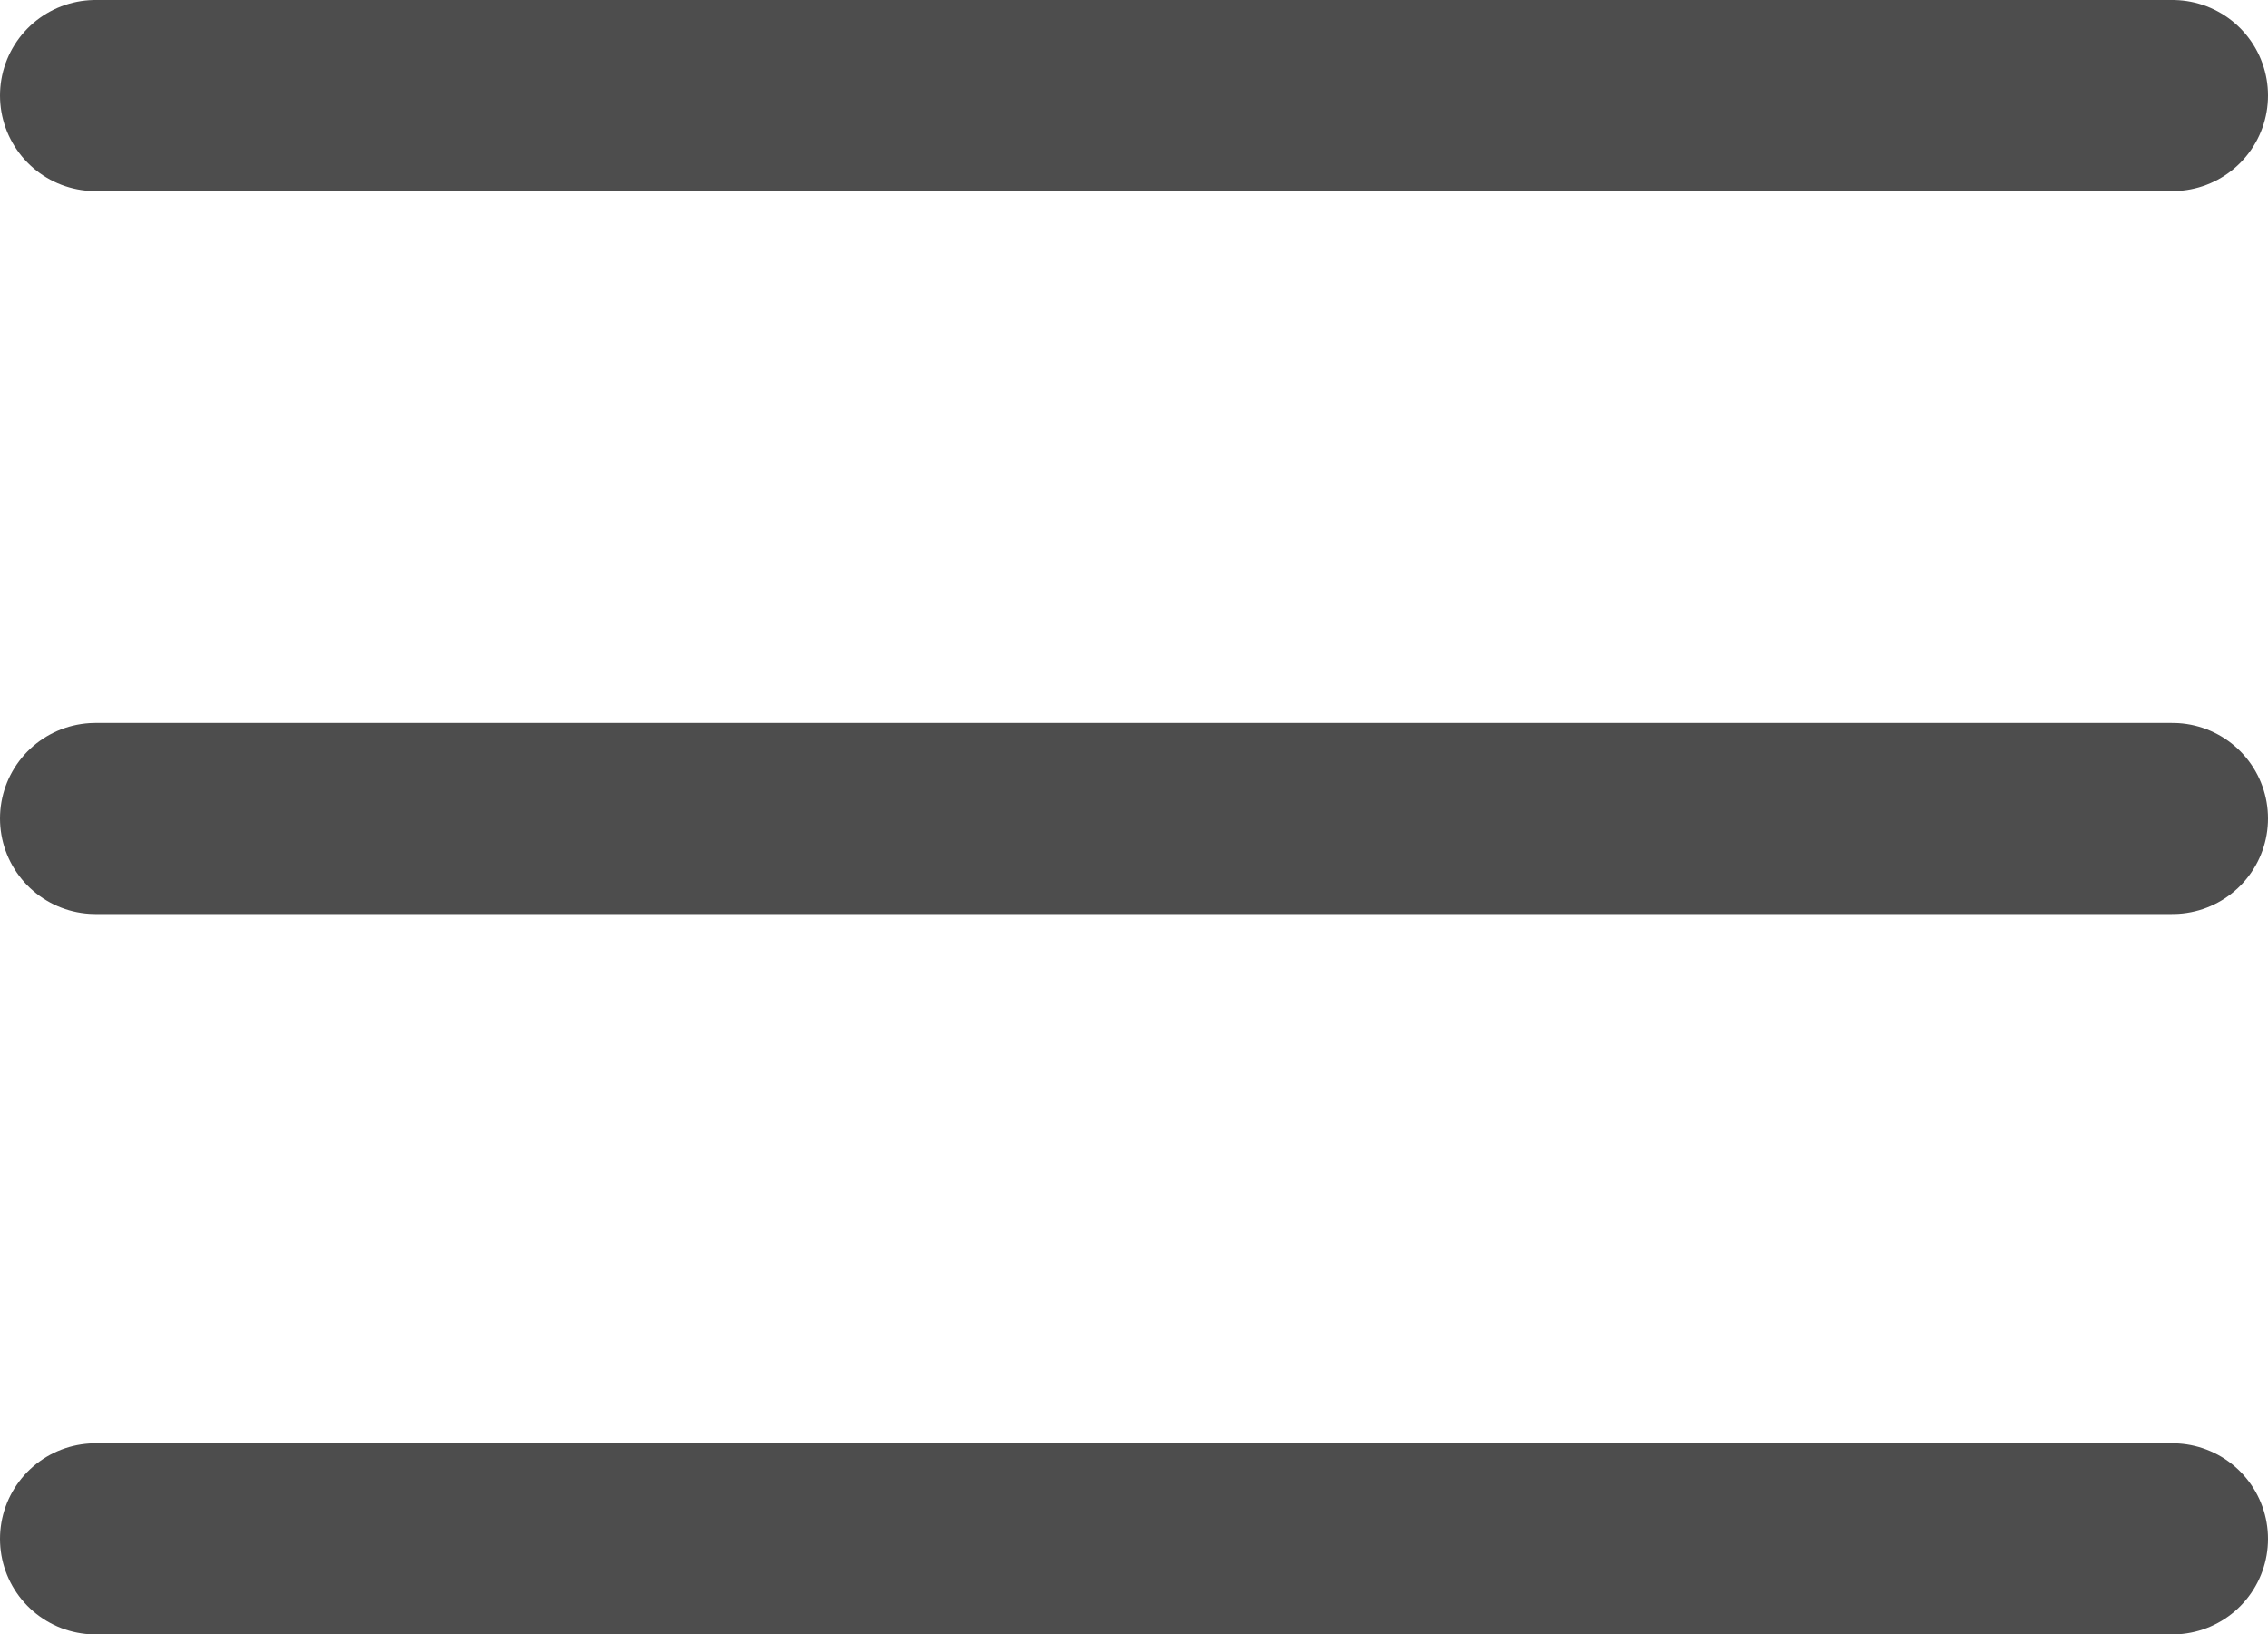
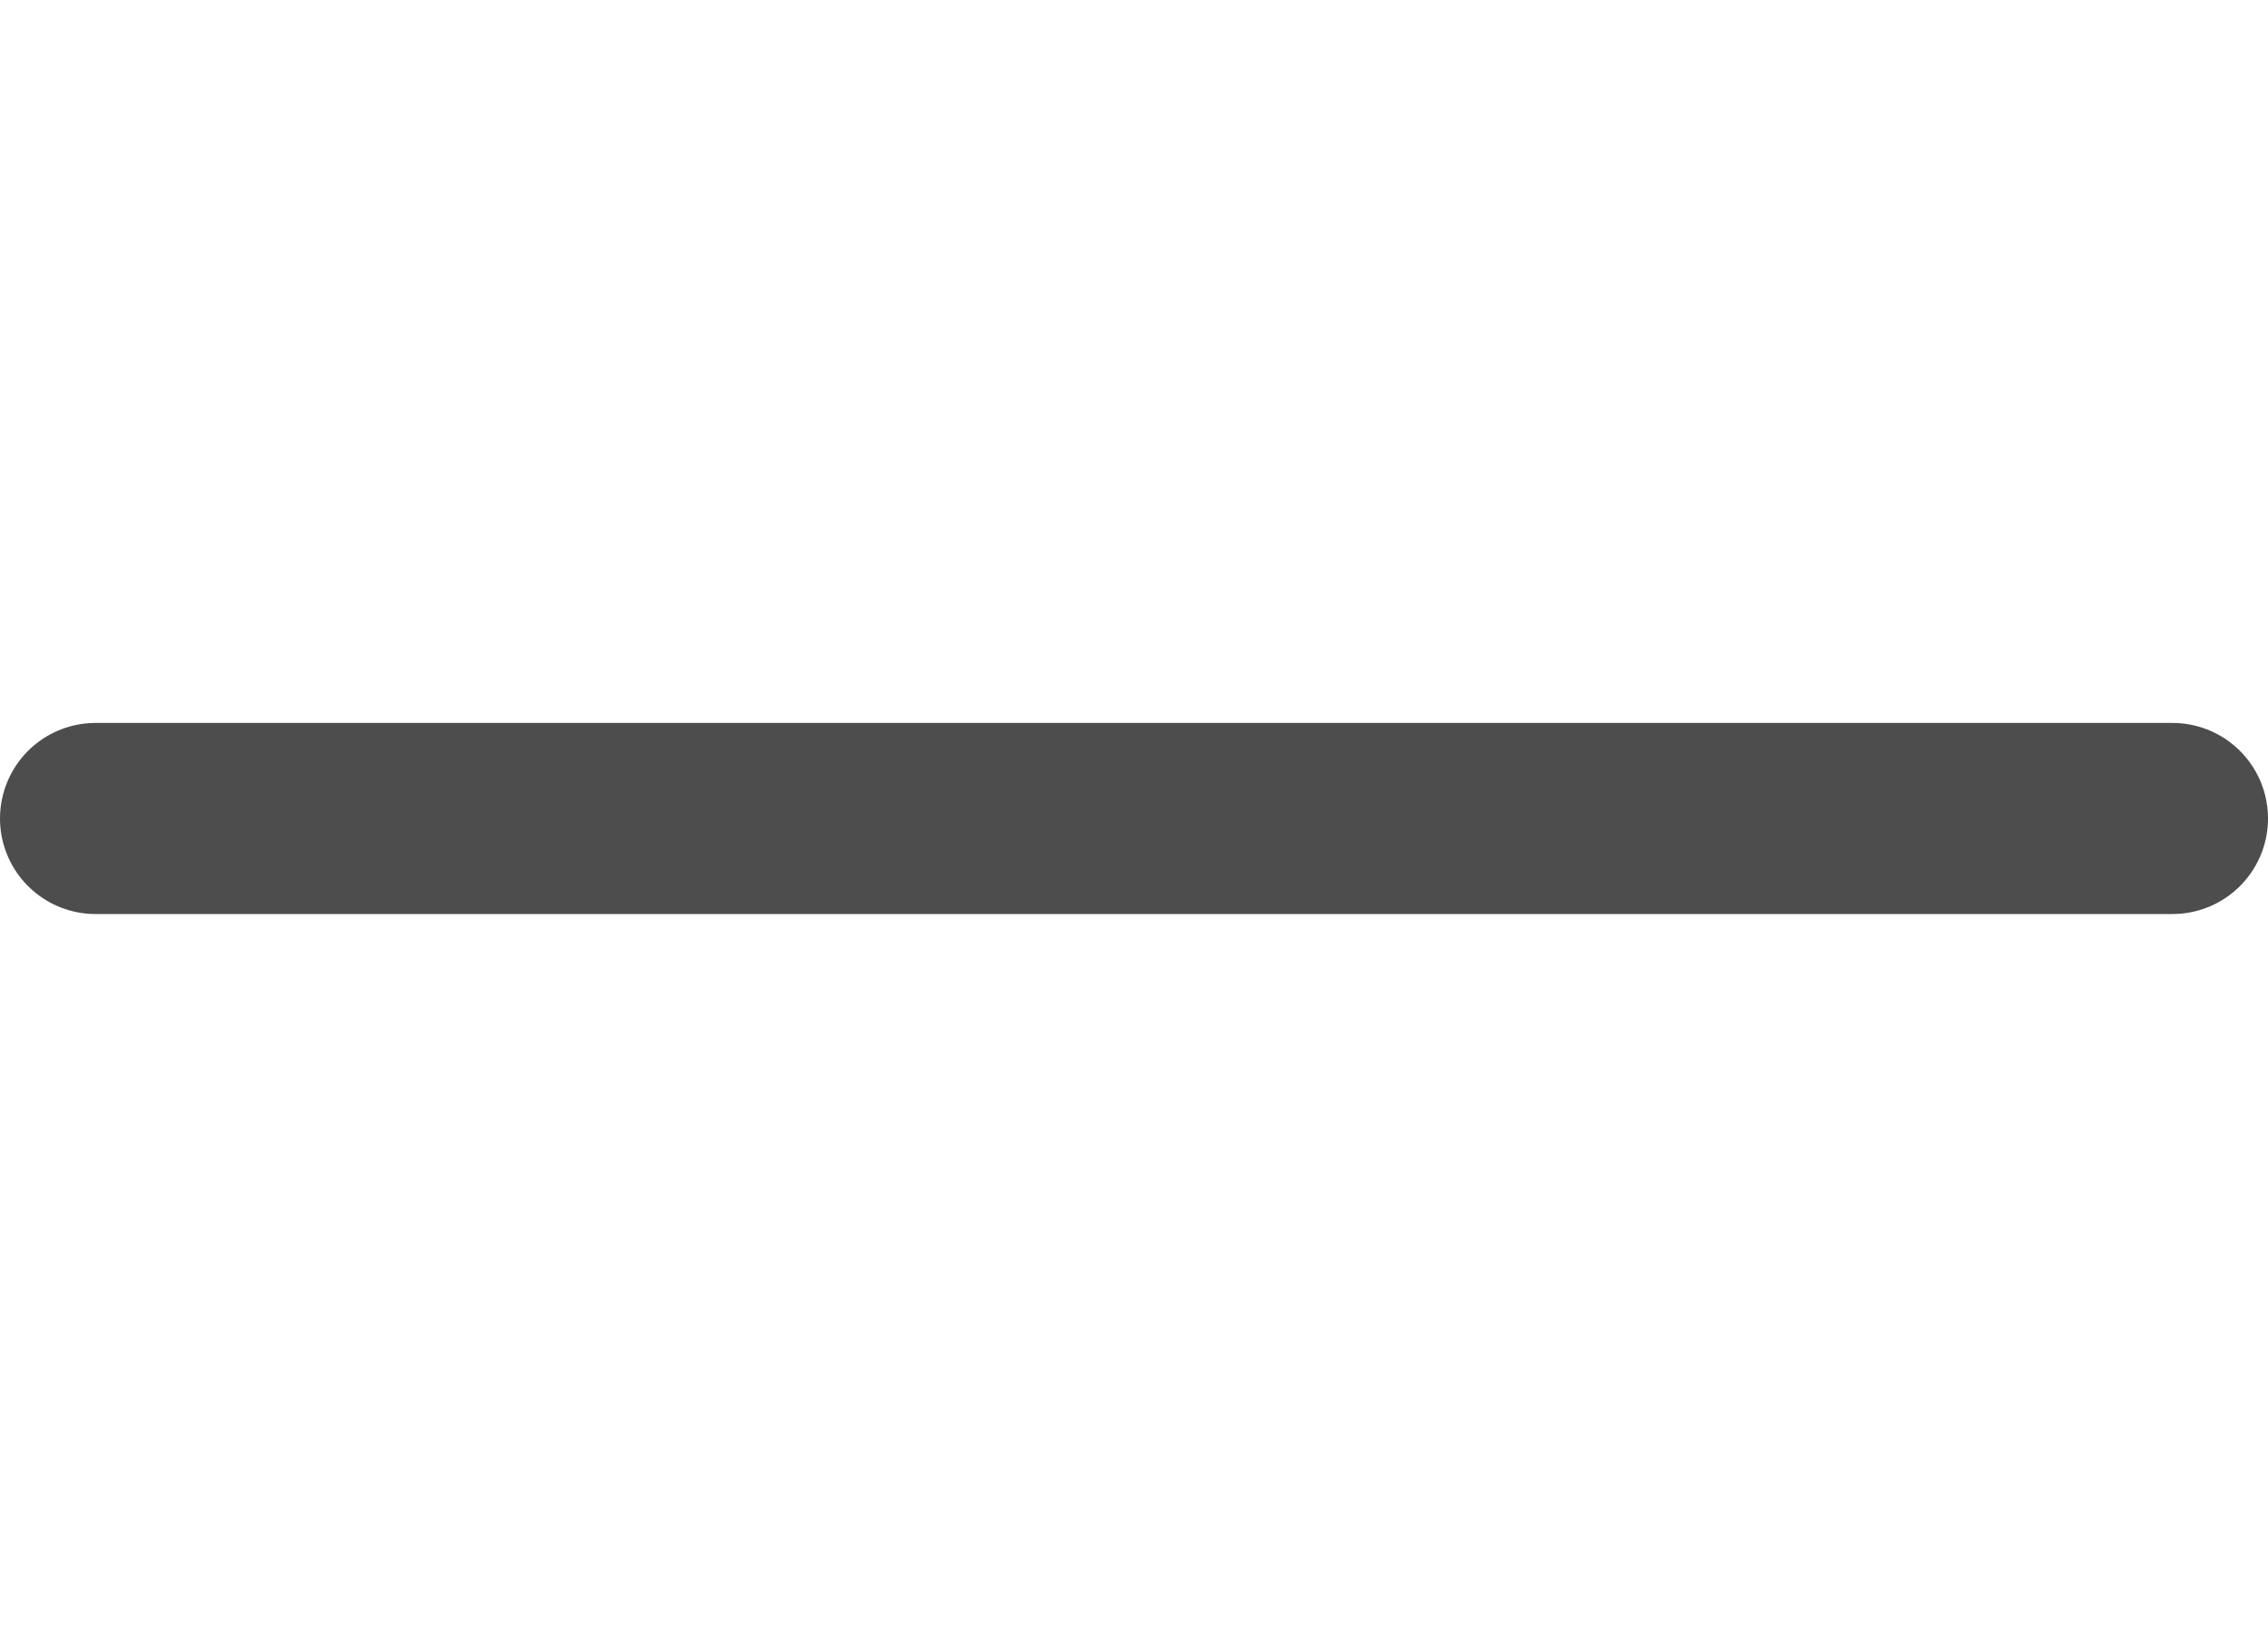
<svg xmlns="http://www.w3.org/2000/svg" viewBox="0 0 35.61 25.66">
  <defs>
    <style>.cls-1{fill:none;stroke:#4d4d4d;stroke-linecap:round;stroke-miterlimit:10;stroke-width:3px;}</style>
  </defs>
  <g id="Layer_2" data-name="Layer 2">
    <g id="Layer_1-2" data-name="Layer 1">
-       <line class="cls-1" x1="1.5" y1="1.5" x2="34.11" y2="1.5" />
      <line class="cls-1" x1="1.5" y1="12.85" x2="34.11" y2="12.85" />
-       <line class="cls-1" x1="1.5" y1="24.16" x2="34.11" y2="24.16" />
    </g>
  </g>
</svg>